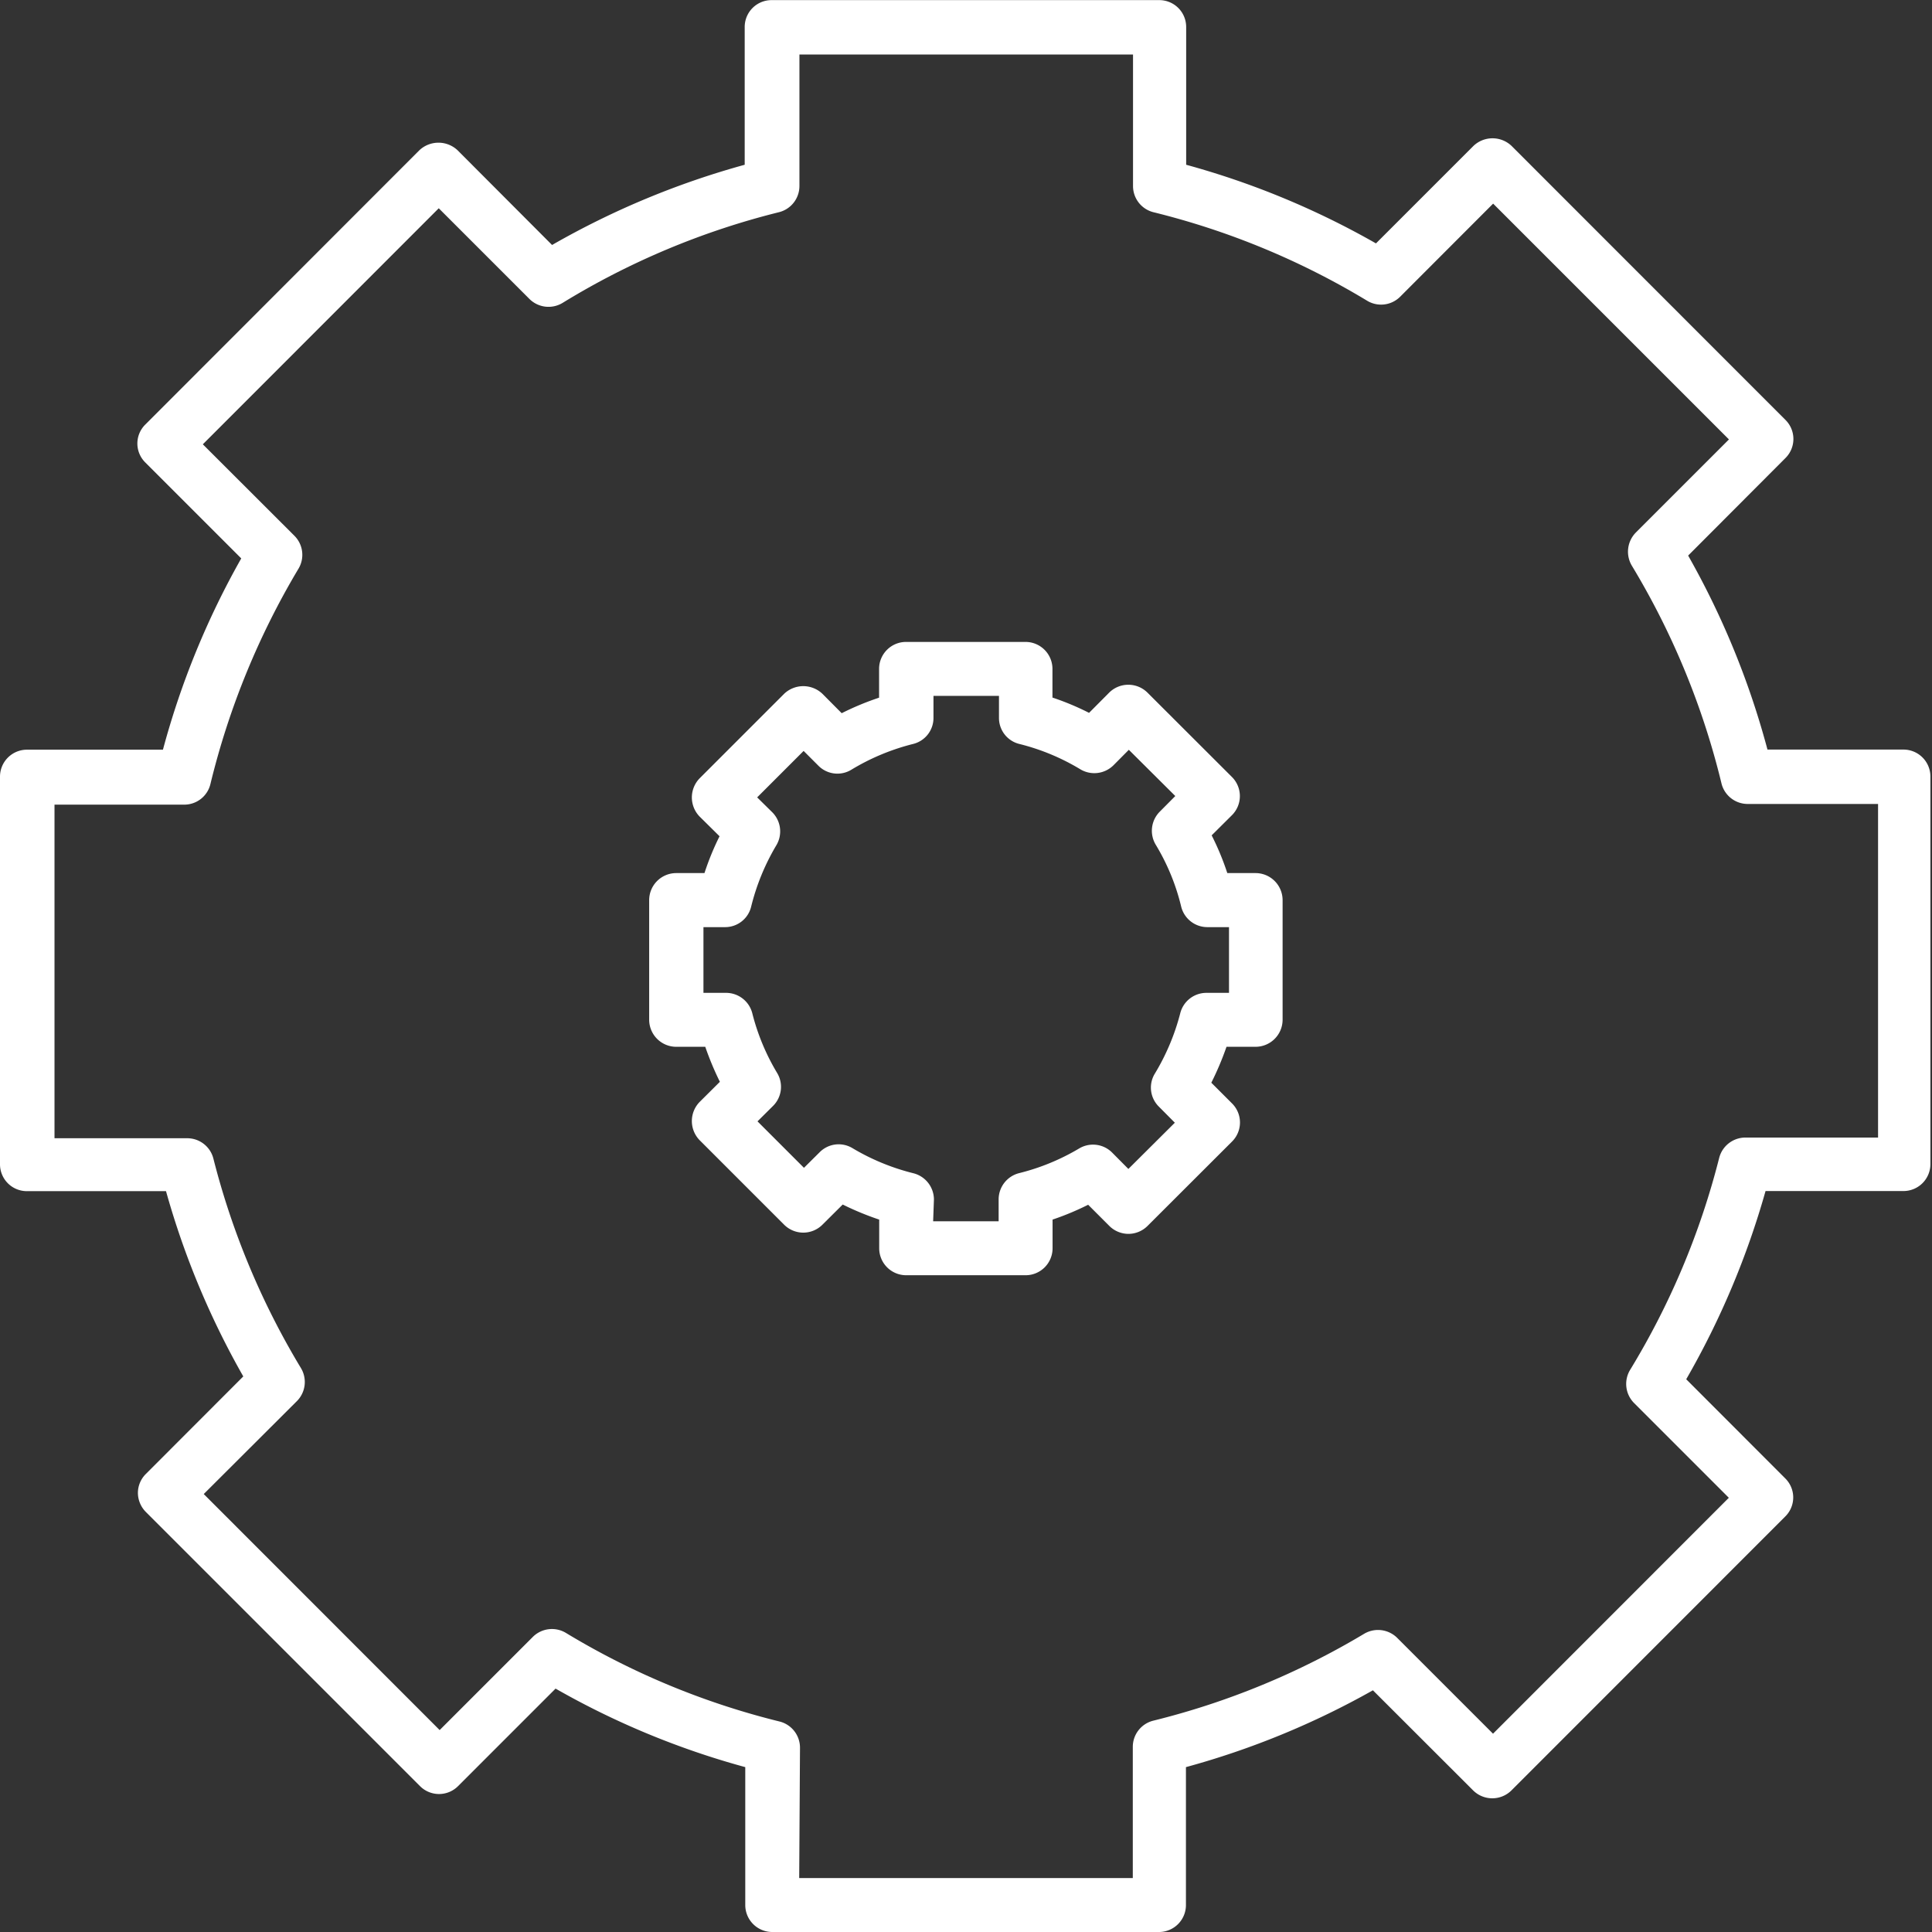
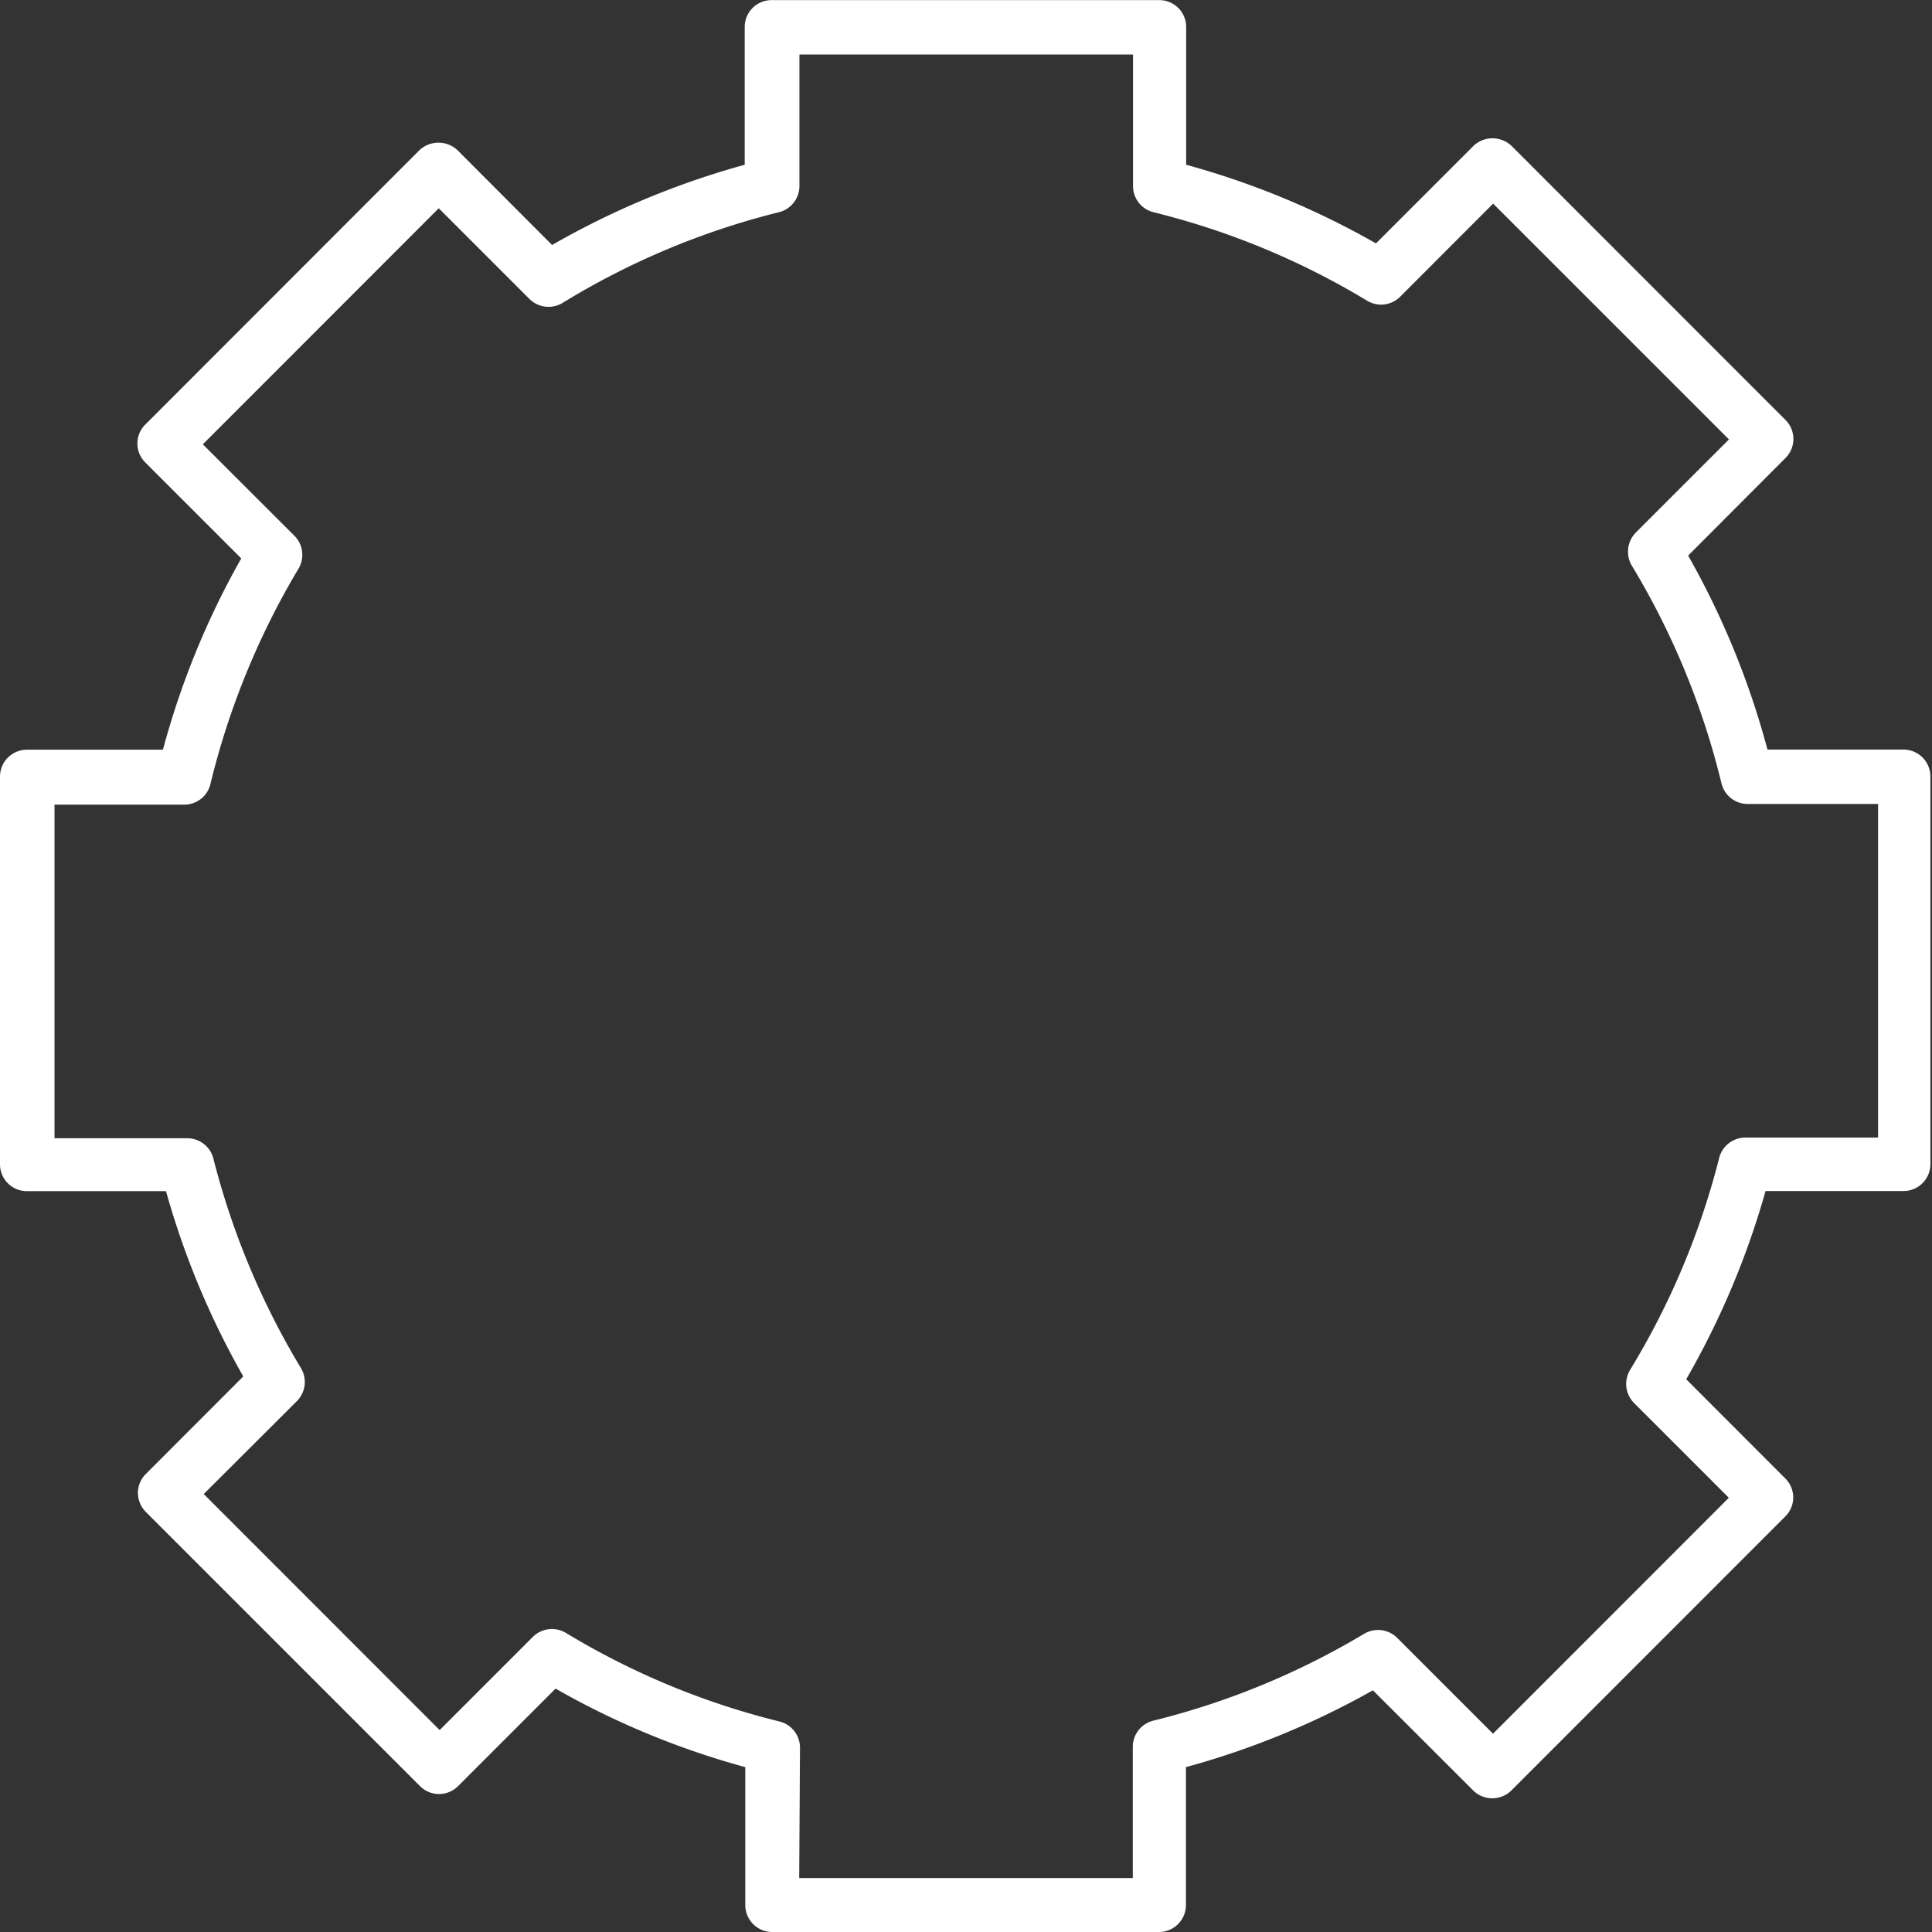
<svg xmlns="http://www.w3.org/2000/svg" width="17.05" height="17.05" viewBox="0 0 17.05 17.05">
  <rect x="0" y="0" width="17.05" height="17.05" fill="#333333" stroke="none" />
  <g id="Group_7082" data-name="Group 7082" transform="translate(-1334.719 -1243.284)">
    <g id="Group_7081" data-name="Group 7081" transform="translate(1334.719 1243.284)">
      <g id="Group_7079" data-name="Group 7079">
        <path id="Path_11646" data-name="Path 11646" d="M1344.954,1260.334h-3.42a.238.238,0,0,1-.238-.238v-1.217a7.179,7.179,0,0,1-1.674-.693l-.86.86a.237.237,0,0,1-.337,0l-2.418-2.418a.241.241,0,0,1-.071-.169.236.236,0,0,1,.071-.168l.859-.86a7.245,7.245,0,0,1-.682-1.635h-1.227a.237.237,0,0,1-.238-.238v-3.42a.238.238,0,0,1,.238-.238h1.2a7.222,7.222,0,0,1,.691-1.688l-.846-.846a.235.235,0,0,1,0-.336l2.418-2.42a.246.246,0,0,1,.337,0l.834.836a7.312,7.312,0,0,1,1.7-.708v-1.215a.237.237,0,0,1,.238-.238h3.42a.237.237,0,0,1,.238.238v1.215a7.232,7.232,0,0,1,1.675.694l.86-.86a.244.244,0,0,1,.337,0l2.417,2.418a.237.237,0,0,1,0,.336l-.859.861a7.265,7.265,0,0,1,.7,1.712h1.2a.238.238,0,0,1,.238.238v3.42a.238.238,0,0,1-.238.238H1350.3a7.29,7.29,0,0,1-.7,1.661l.874.875a.236.236,0,0,1,0,.336l-2.417,2.418a.24.24,0,0,1-.337,0l-.885-.884a7.232,7.232,0,0,1-1.65.678v1.217A.238.238,0,0,1,1344.954,1260.334Zm-3.182-.476h2.944V1258.7a.238.238,0,0,1,.181-.231,6.8,6.8,0,0,0,1.861-.767.24.24,0,0,1,.291.036l.846.846,2.081-2.082-.836-.836a.239.239,0,0,1-.035-.293,6.8,6.8,0,0,0,.786-1.871.239.239,0,0,1,.231-.179h1.171v-2.944h-1.151a.238.238,0,0,1-.231-.182,6.825,6.825,0,0,0-.791-1.921.241.241,0,0,1,.036-.293l.821-.821-2.081-2.081-.821.822a.238.238,0,0,1-.291.035,6.781,6.781,0,0,0-1.885-.781.238.238,0,0,1-.181-.232v-1.16h-2.944v1.16a.238.238,0,0,1-.182.232,6.782,6.782,0,0,0-1.908.8.239.239,0,0,1-.293-.035l-.8-.8-2.082,2.083.808.807a.238.238,0,0,1,.036.291,6.865,6.865,0,0,0-.777,1.9.237.237,0,0,1-.231.182H1335.2v2.944h1.171a.238.238,0,0,1,.231.179,6.829,6.829,0,0,0,.772,1.848.239.239,0,0,1-.035.293l-.822.82,2.082,2.083.822-.822a.239.239,0,0,1,.293-.035,6.763,6.763,0,0,0,1.883.781.238.238,0,0,1,.182.231Z" transform="translate(-1334.719 -1243.284)" fill="#fff" />
      </g>
      <g id="Group_7080" data-name="Group 7080" transform="translate(5.73 5.665)">
-         <path id="Path_11647" data-name="Path 11647" d="M1348.1,1258.818h-1.054a.238.238,0,0,1-.238-.238v-.253a2.565,2.565,0,0,1-.322-.133l-.18.179a.239.239,0,0,1-.336,0l-.747-.747a.242.242,0,0,1,0-.337l.179-.178a2.637,2.637,0,0,1-.129-.309h-.257a.239.239,0,0,1-.238-.239v-1.056a.239.239,0,0,1,.238-.238h.25a2.388,2.388,0,0,1,.133-.325l-.176-.174a.242.242,0,0,1,0-.337l.747-.747a.245.245,0,0,1,.336,0l.171.172a2.471,2.471,0,0,1,.33-.137v-.254a.238.238,0,0,1,.238-.238h1.054a.238.238,0,0,1,.238.238v.253a2.362,2.362,0,0,1,.323.135l.178-.179a.24.24,0,0,1,.337,0l.746.745a.238.238,0,0,1,0,.337l-.179.178a2.365,2.365,0,0,1,.138.333h.25a.239.239,0,0,1,.238.238v1.056a.239.239,0,0,1-.238.239h-.257a2.649,2.649,0,0,1-.134.317l.183.183a.237.237,0,0,1,0,.336l-.746.745a.24.24,0,0,1-.169.07h0a.24.24,0,0,1-.168-.07l-.187-.187a2.456,2.456,0,0,1-.314.131v.252A.238.238,0,0,1,1348.1,1258.818Zm-.816-.476h.578v-.194a.239.239,0,0,1,.181-.231,1.961,1.961,0,0,0,.53-.218.238.238,0,0,1,.29.036l.144.145.41-.408-.141-.142a.236.236,0,0,1-.035-.292,1.99,1.99,0,0,0,.224-.533.238.238,0,0,1,.23-.179h.2v-.58h-.191a.238.238,0,0,1-.231-.181,1.92,1.92,0,0,0-.225-.547.239.239,0,0,1,.036-.291l.137-.138-.41-.408-.136.137a.24.24,0,0,1-.292.035,1.952,1.952,0,0,0-.536-.223.236.236,0,0,1-.182-.23v-.195h-.578v.195a.236.236,0,0,1-.182.23,1.979,1.979,0,0,0-.543.227.236.236,0,0,1-.291-.036l-.13-.13-.41.41.134.132a.239.239,0,0,1,.035.291,1.989,1.989,0,0,0-.222.541.236.236,0,0,1-.231.181h-.19v.58h.2a.239.239,0,0,1,.231.18,1.952,1.952,0,0,0,.218.525.237.237,0,0,1-.034.292l-.138.137.41.41.138-.137a.236.236,0,0,1,.291-.036,1.976,1.976,0,0,0,.537.221.24.24,0,0,1,.181.231Z" transform="translate(-1344.779 -1253.229)" fill="#fff" />
-       </g>
+         </g>
    </g>
  </g>
</svg>